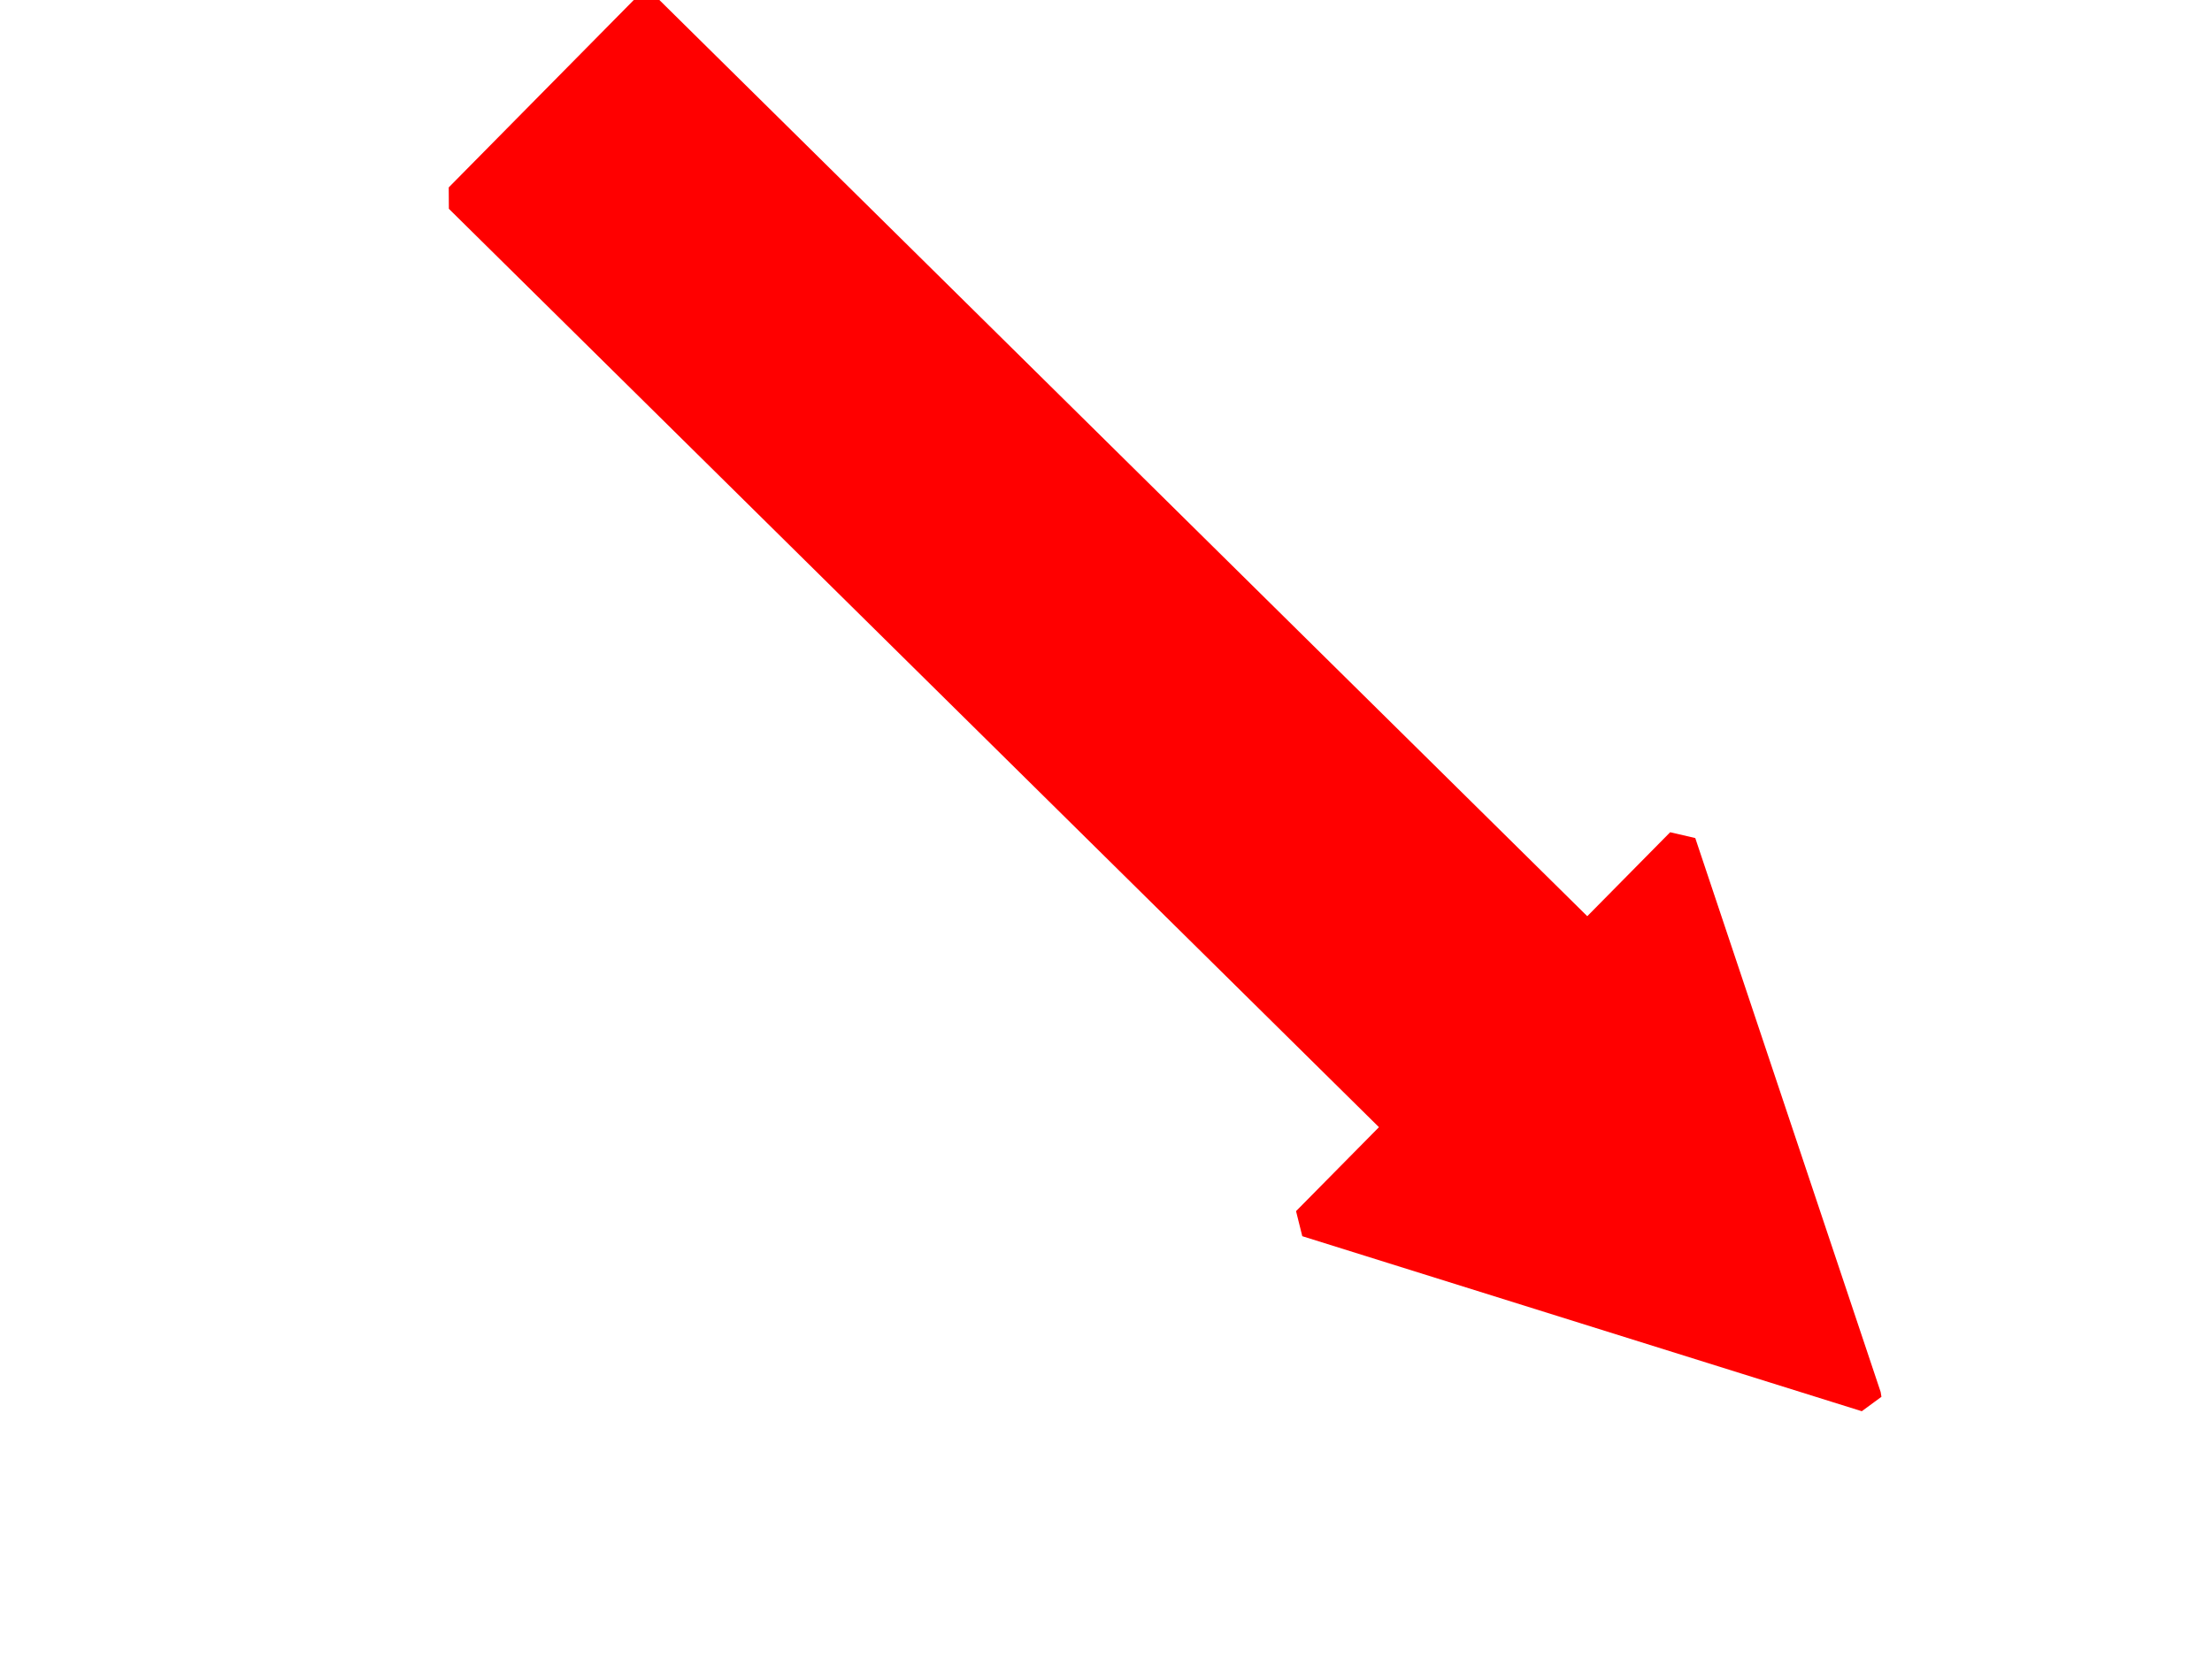
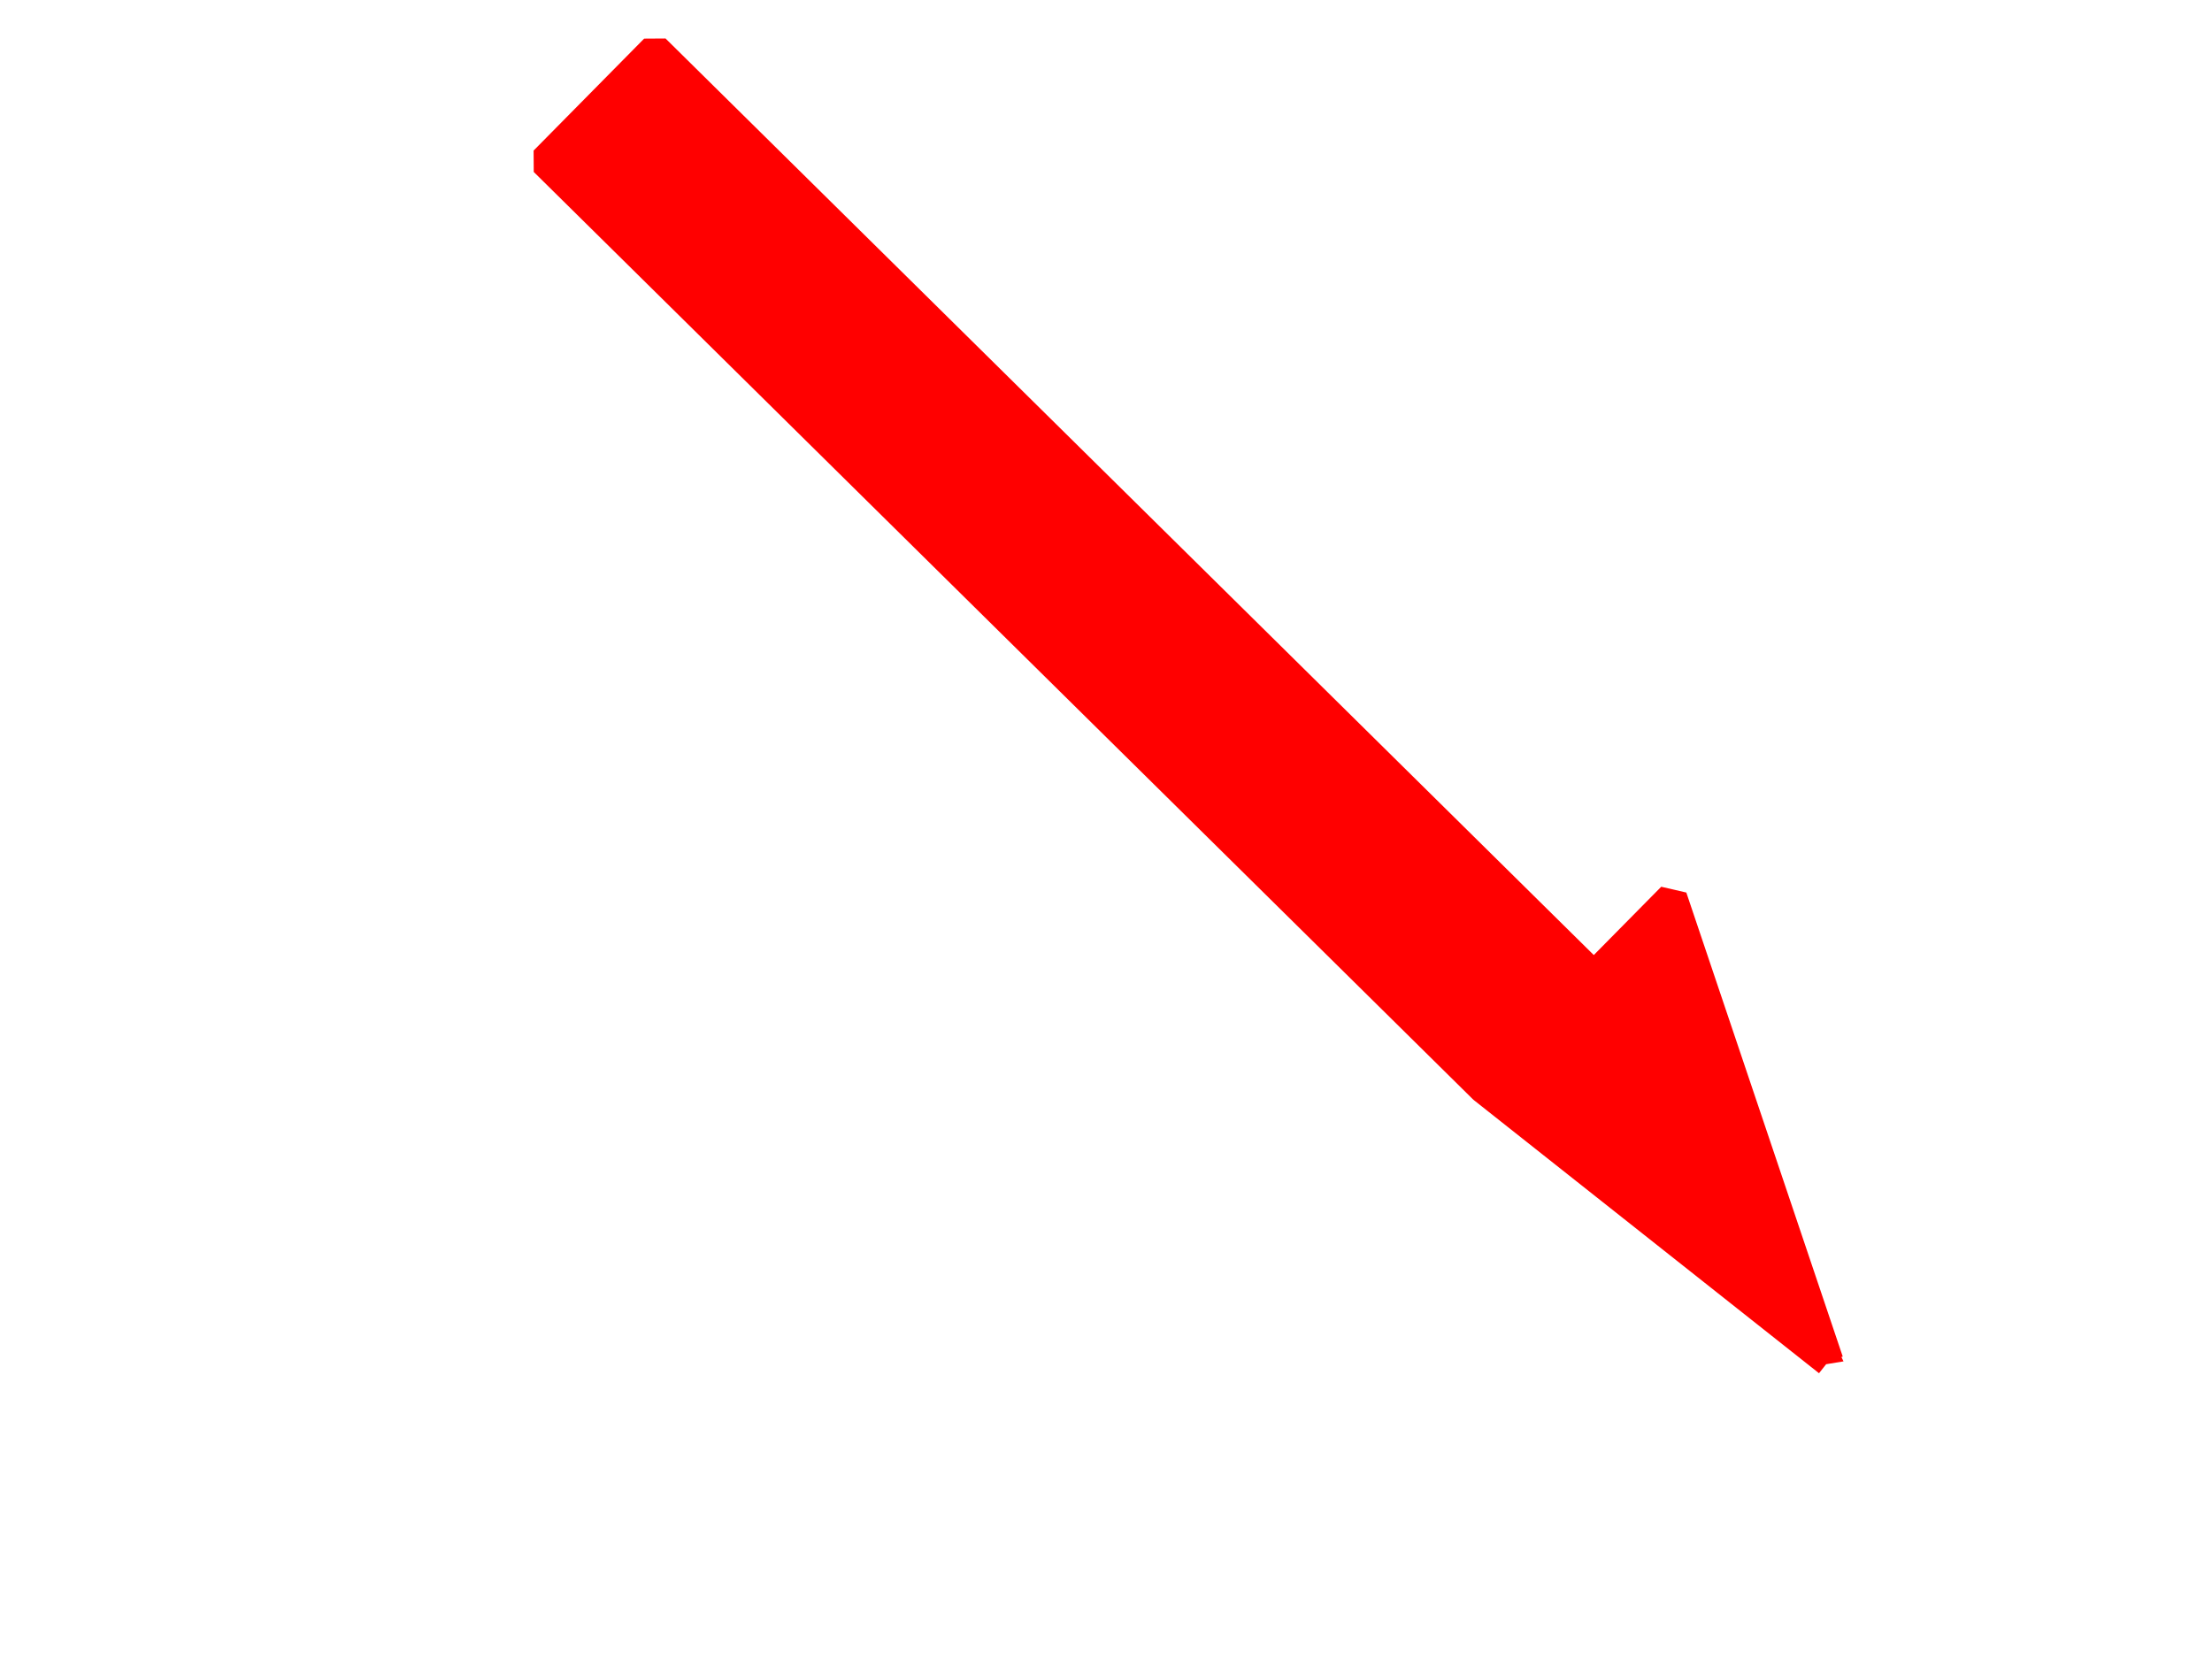
<svg xmlns="http://www.w3.org/2000/svg" width="640" height="480">
  <title>blue arrow right down</title>
  <g>
    <title>Layer 1</title>
    <g transform="rotate(44.637 349.758 217.254)" id="layer2">
      <g id="g1269">
-         <path d="m616.423,216.579l-150.774,77.707l0,-38.516l-382.556,0l0,-77.032l382.556,0l0,-38.516l150.774,76.357z" stroke-width="8.75" stroke-miterlimit="4" stroke-linejoin="bevel" stroke-linecap="square" stroke="#ff0000" fill-rule="evenodd" fill="#ff0000" id="path1061" />
        <path d="m601.415,216.993l-126.528,13.934l-381.811,0l0,-45.518l381.811,0l0,-32.149l126.528,63.733z" stroke-width="8.75" stroke-miterlimit="4" stroke-linejoin="bevel" stroke-linecap="square" stroke="#ff0000" fill-rule="evenodd" fill="#ff0000" id="path1691" />
      </g>
    </g>
  </g>
</svg>